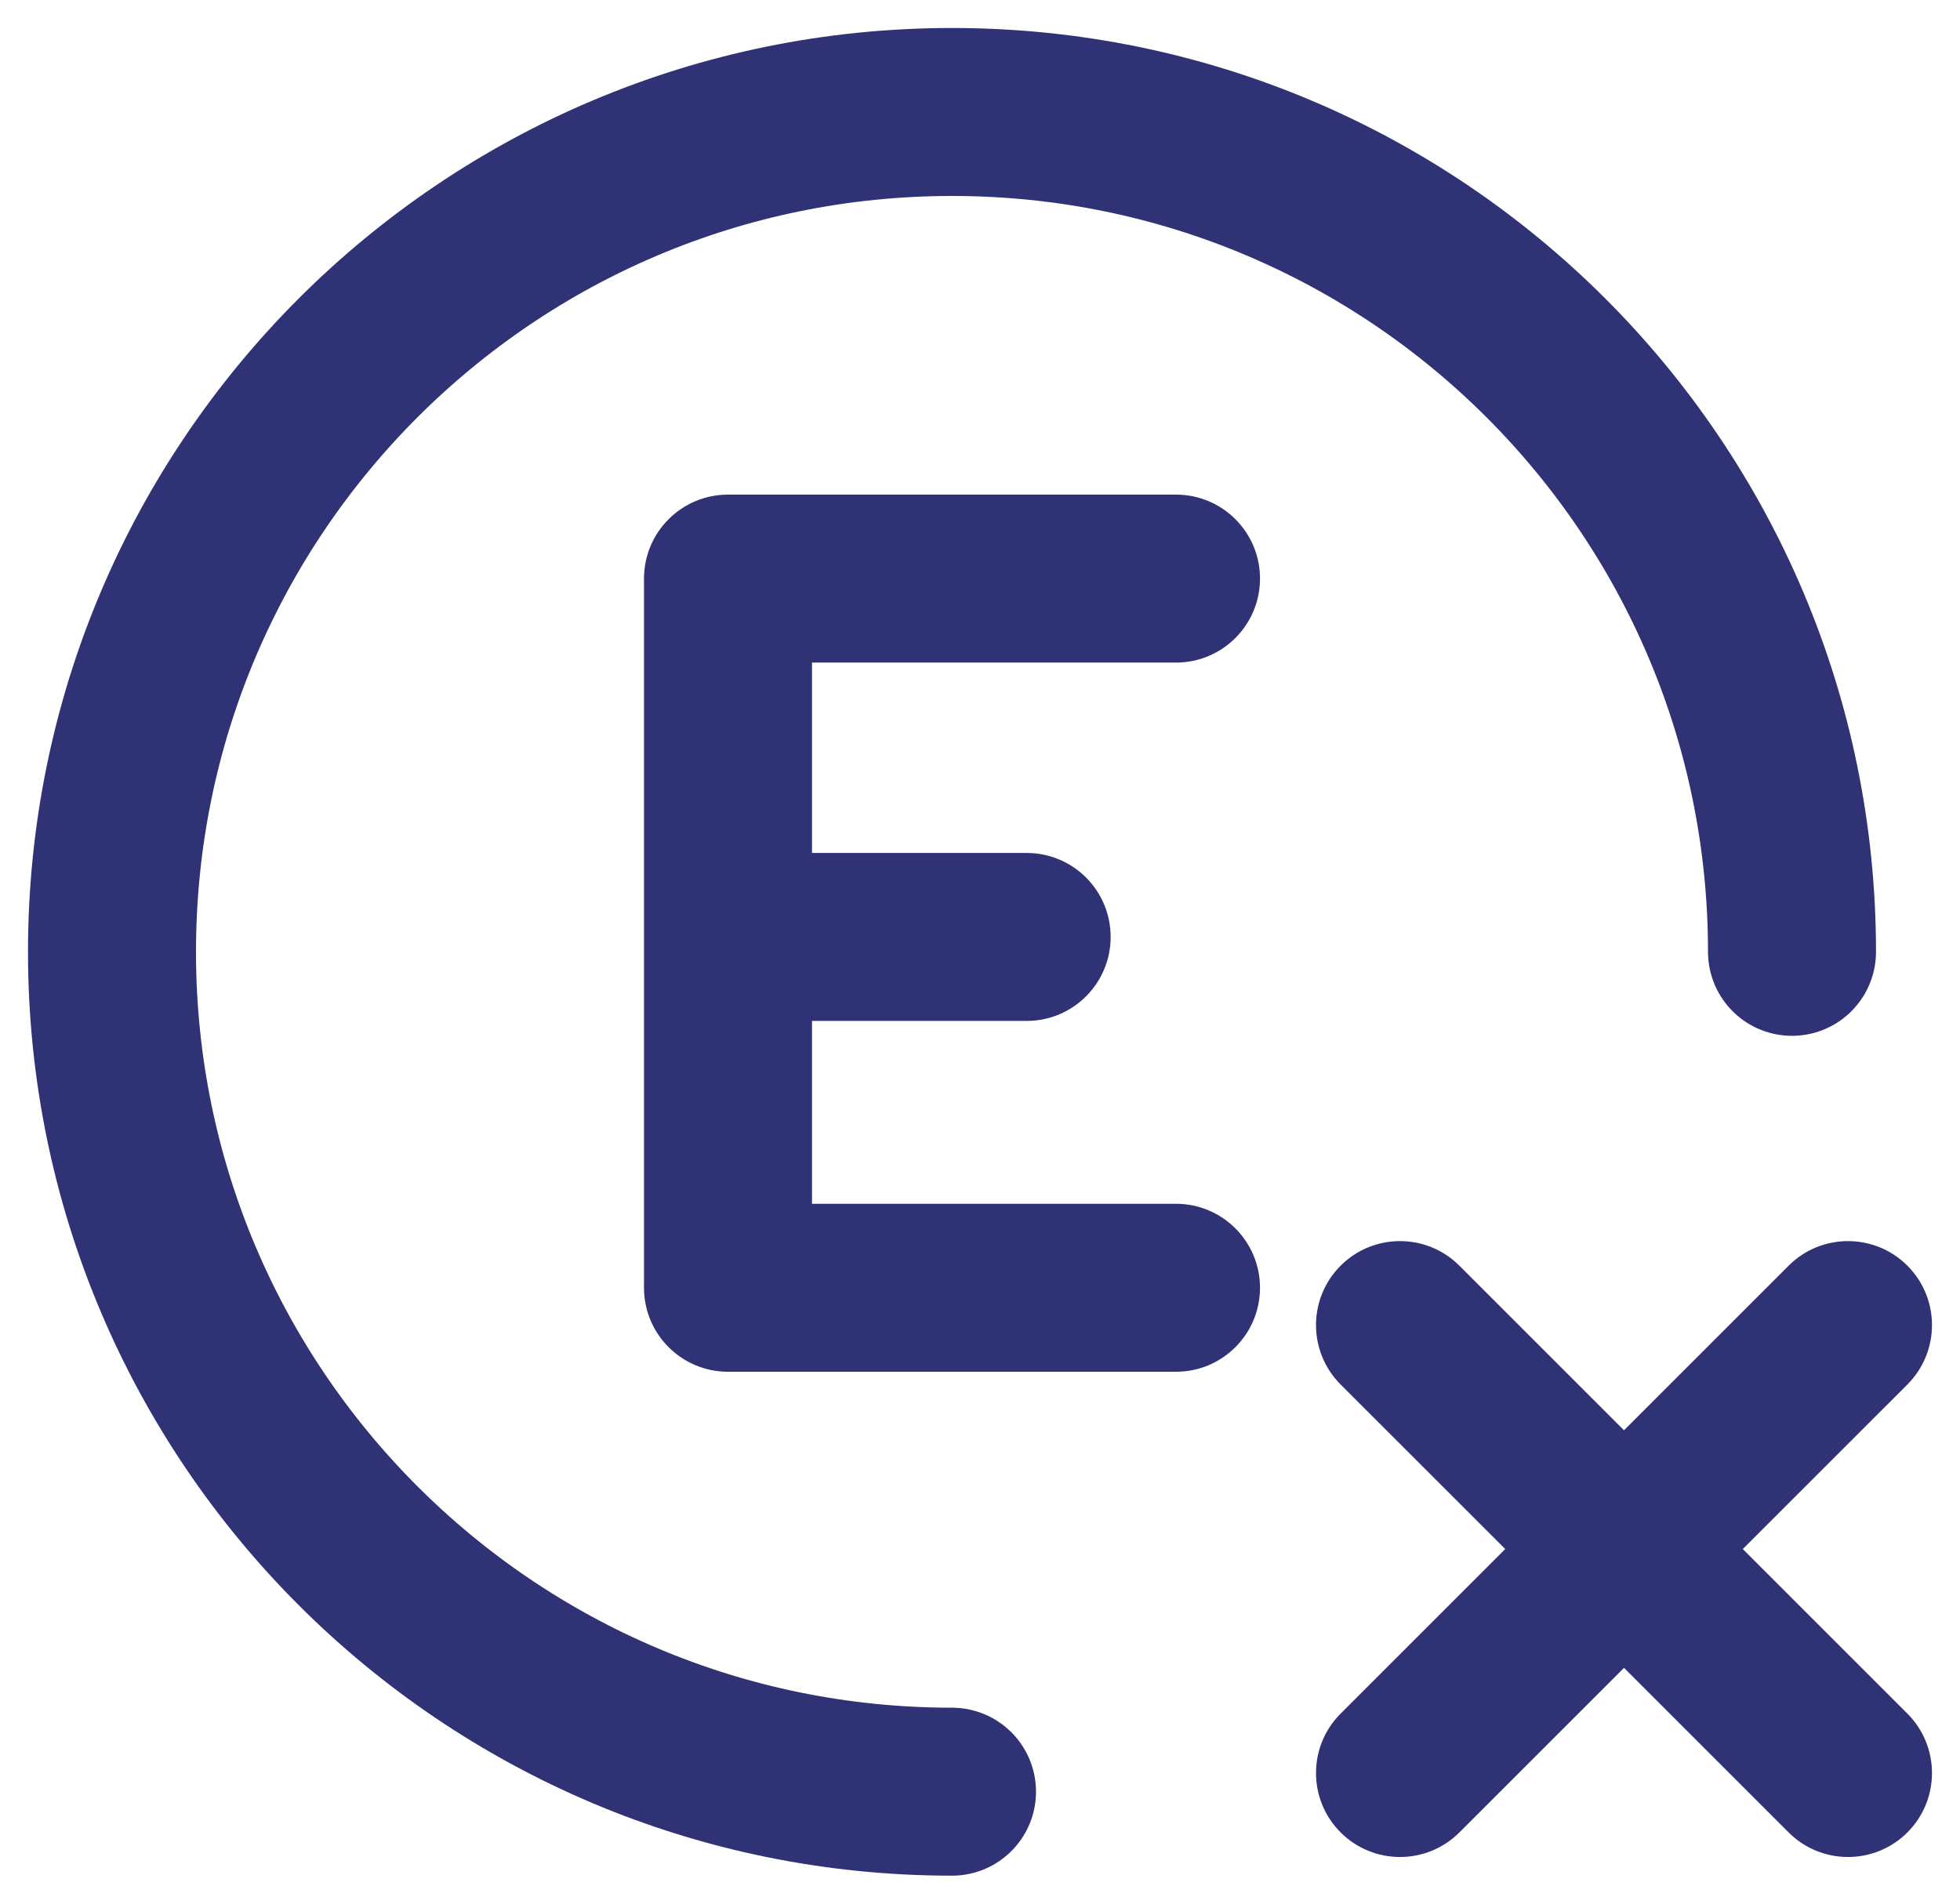
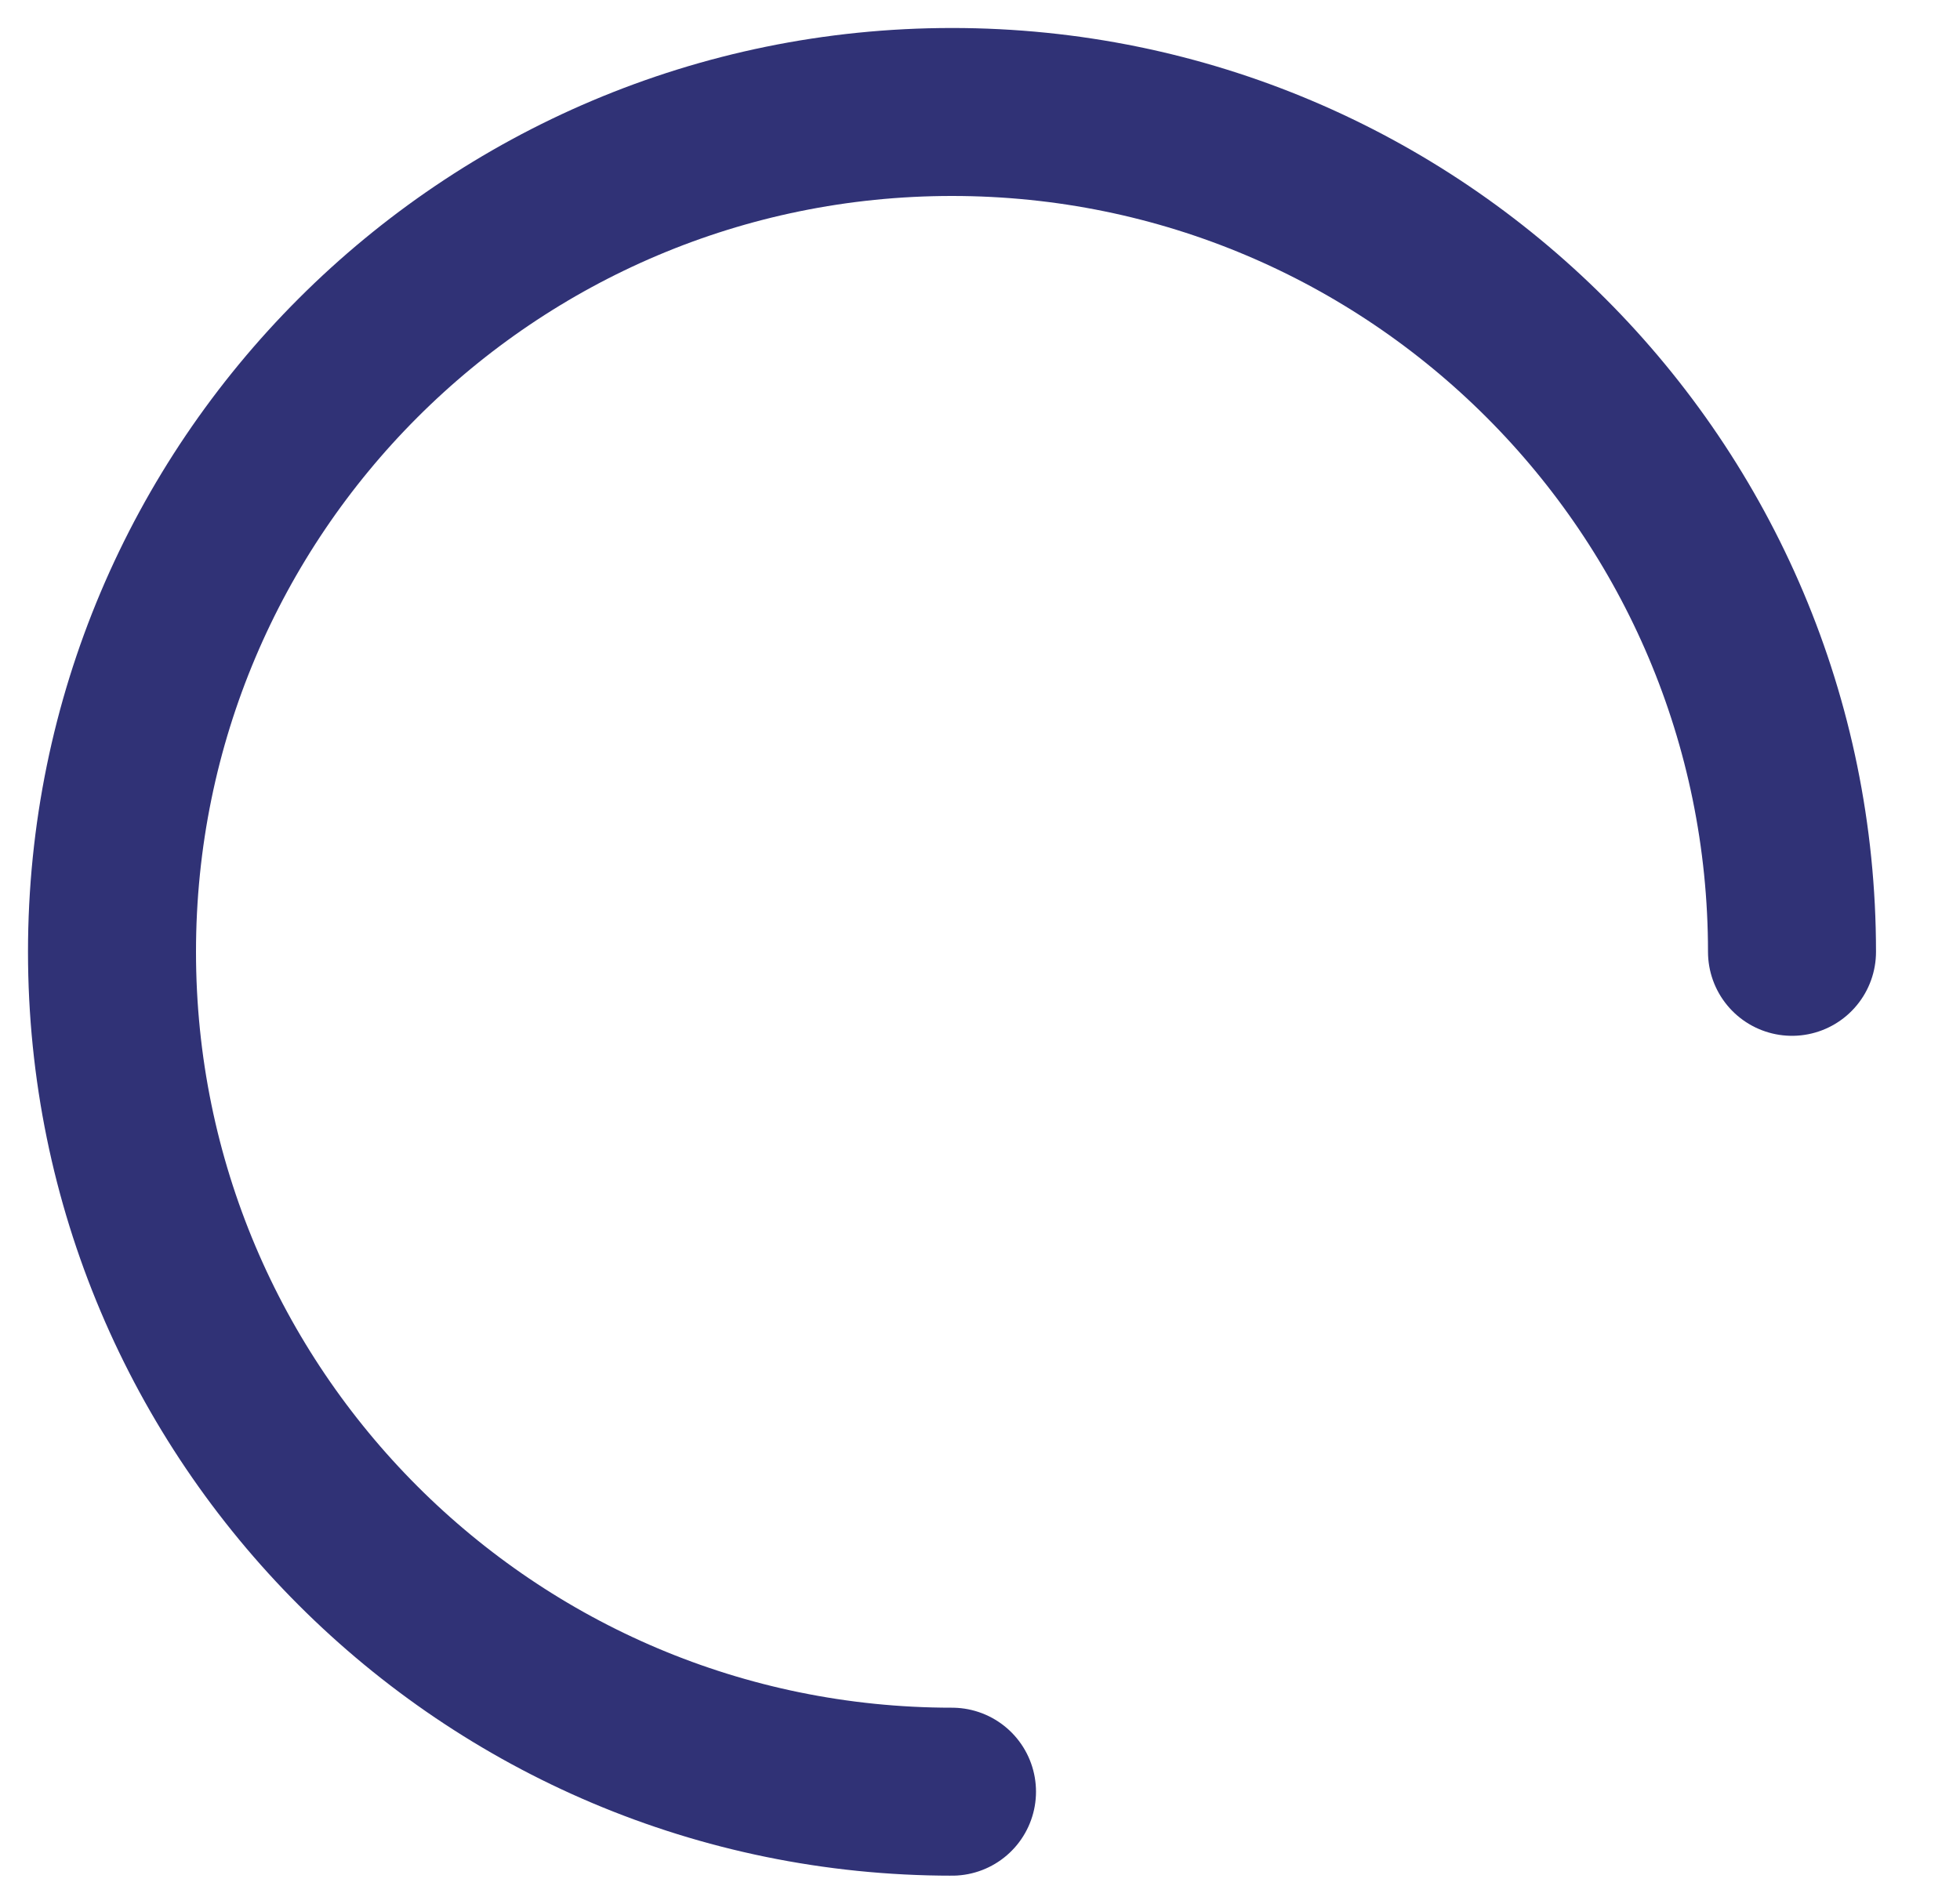
<svg xmlns="http://www.w3.org/2000/svg" width="35" height="34" viewBox="0 0 35 34" fill="none">
  <path d="M32 17C32 8.716 25.284 2 17 2C8.716 2 2 8.716 2 17C2 25.284 8.716 32 17 32" stroke="#303276" stroke-width="3" stroke-linecap="round" stroke-linejoin="round" />
-   <path fill-rule="evenodd" clip-rule="evenodd" d="M13 8.834C12.172 8.834 11.5 9.505 11.5 10.334V23C11.5 23.829 12.172 24.5 13 24.5H21C21.828 24.5 22.5 23.829 22.5 23C22.5 22.172 21.828 21.5 21 21.5H14.5V18.234H18.333C19.162 18.234 19.833 17.562 19.833 16.734C19.833 15.905 19.162 15.234 18.333 15.234H14.5V11.834H21C21.828 11.834 22.5 11.162 22.5 10.334C22.5 9.505 21.828 8.834 21 8.834H13Z" fill="#303276" />
-   <path fill-rule="evenodd" clip-rule="evenodd" d="M31.939 22.606C32.525 22.02 33.475 22.02 34.061 22.606C34.646 23.192 34.646 24.141 34.061 24.727L31.121 27.666L34.061 30.606C34.646 31.192 34.646 32.141 34.061 32.727C33.475 33.313 32.525 33.313 31.939 32.727L29 29.788L26.061 32.727C25.475 33.313 24.525 33.313 23.939 32.727C23.354 32.141 23.354 31.192 23.939 30.606L26.879 27.666L23.939 24.727C23.354 24.141 23.354 23.192 23.939 22.606C24.525 22.02 25.475 22.02 26.061 22.606L29 25.545L31.939 22.606Z" fill="#303276" />
</svg>